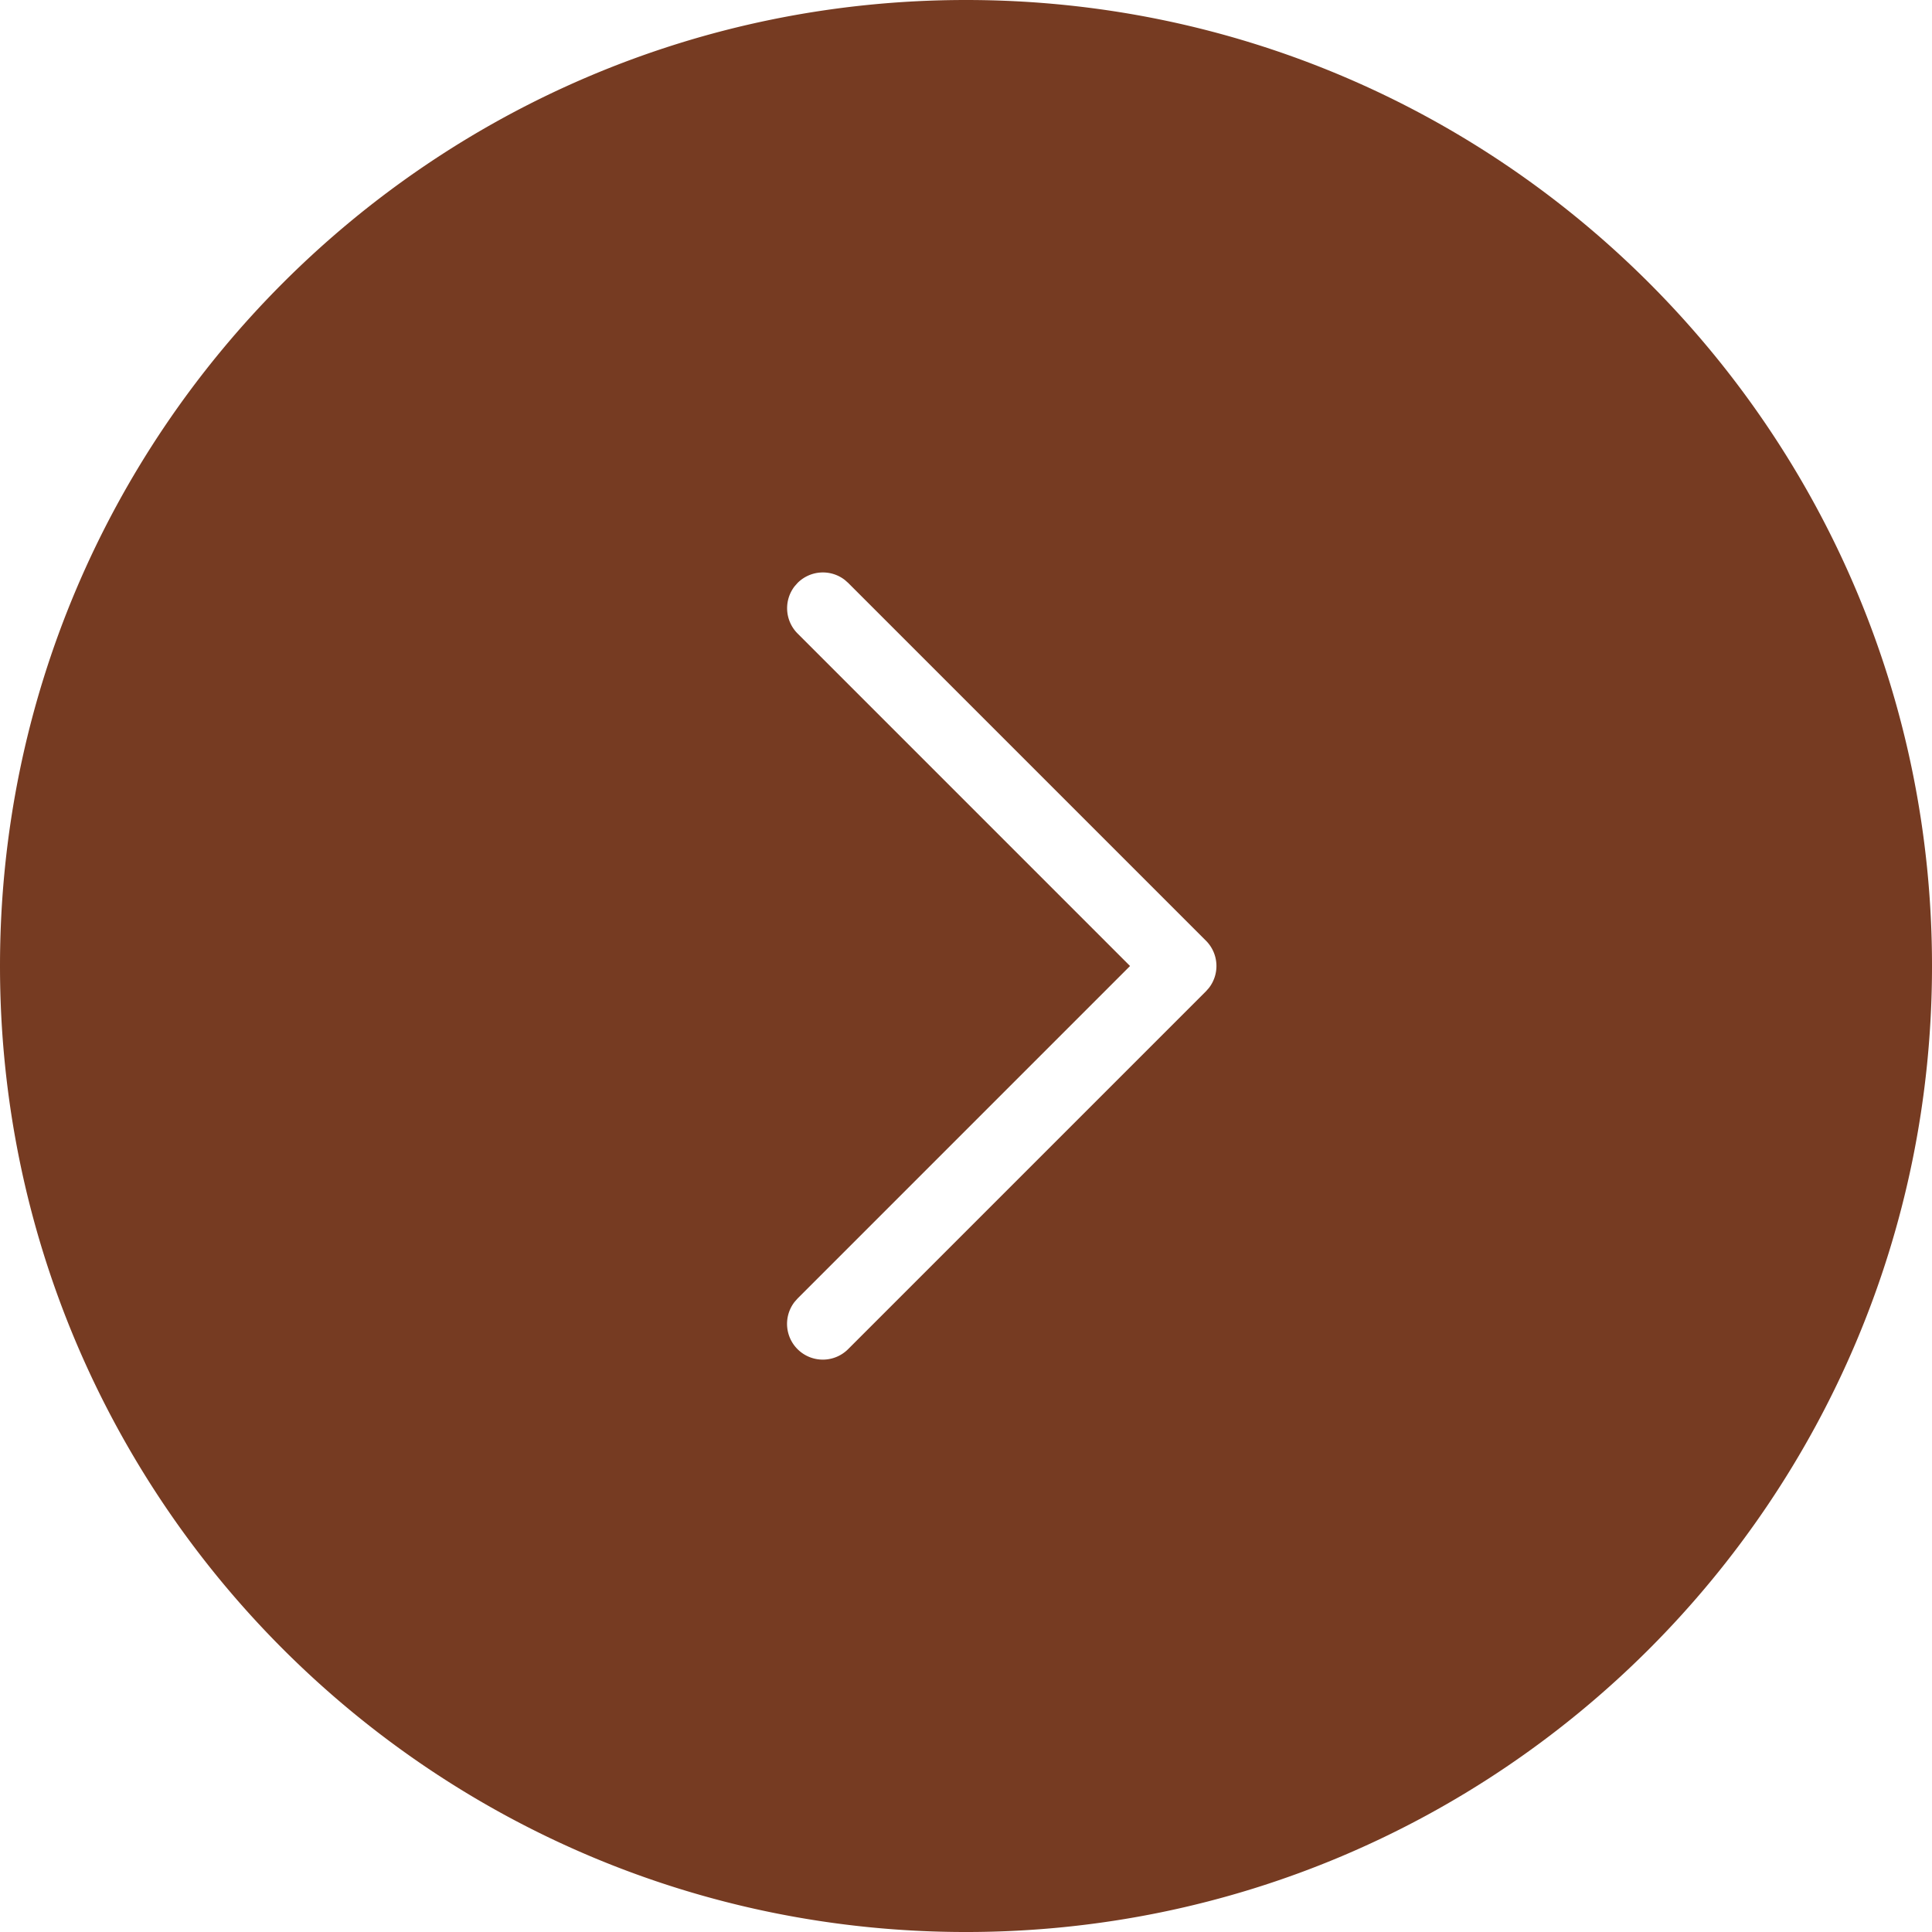
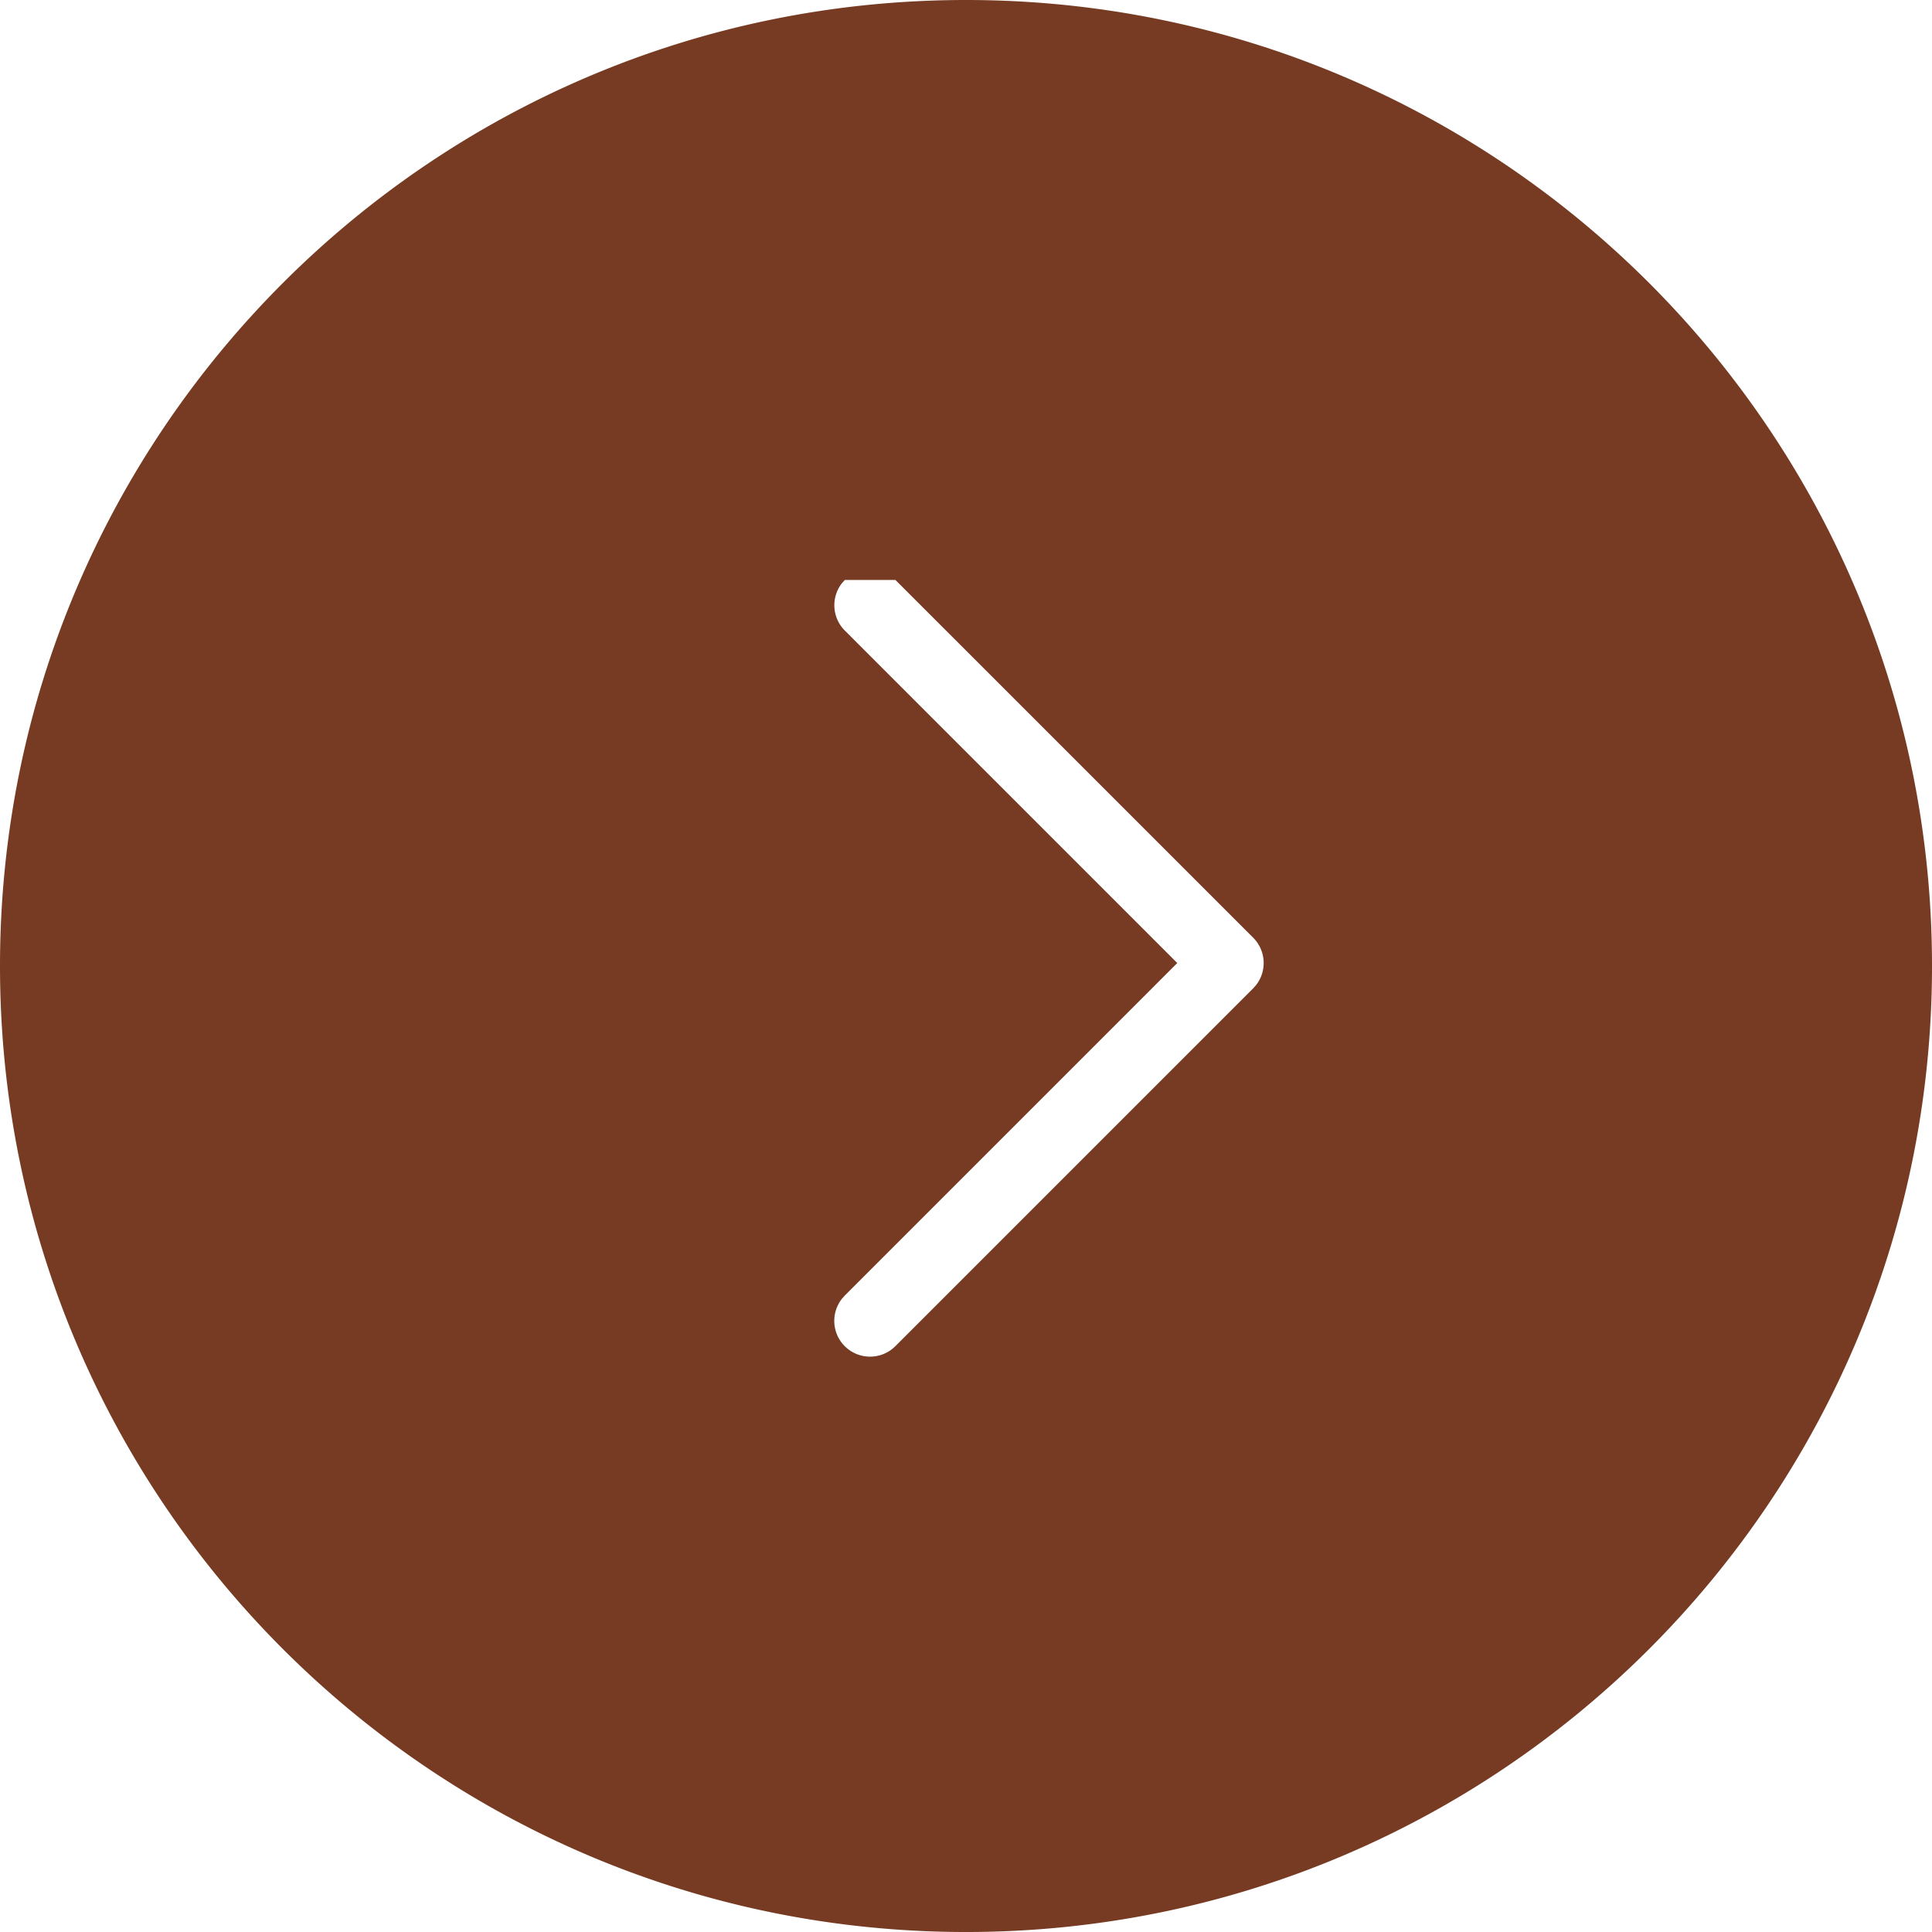
<svg xmlns="http://www.w3.org/2000/svg" version="1.1" width="512" height="512" x="0" y="0" viewBox="0 0 388.491 388.491" style="enable-background:new 0 0 512 512" xml:space="preserve" class="">
  <g>
-     <path fill-rule="evenodd" d="M194.246 0c107.279 0 194.246 86.967 194.246 194.246s-86.967 194.246-194.246 194.246S0 301.525 0 194.246 86.967 0 194.246 0zm-24.368 116.617a7.197 7.197 0 0 0-9.497.598l-.598.678a7.197 7.197 0 0 0 .598 9.497l66.85 66.856-66.85 66.856-.598.678a7.193 7.193 0 0 0 10.772 9.496l71.943-71.943.598-.678a7.197 7.197 0 0 0-.598-9.497l-71.943-71.943z" clip-rule="evenodd" fill="#763B22" opacity="1" data-original="#000000" class="" />
+     <path fill-rule="evenodd" d="M194.246 0c107.279 0 194.246 86.967 194.246 194.246s-86.967 194.246-194.246 194.246S0 301.525 0 194.246 86.967 0 194.246 0zm-24.368 116.617l-.598.678a7.197 7.197 0 0 0 .598 9.497l66.85 66.856-66.85 66.856-.598.678a7.193 7.193 0 0 0 10.772 9.496l71.943-71.943.598-.678a7.197 7.197 0 0 0-.598-9.497l-71.943-71.943z" clip-rule="evenodd" fill="#763B22" opacity="1" data-original="#000000" class="" />
  </g>
</svg>